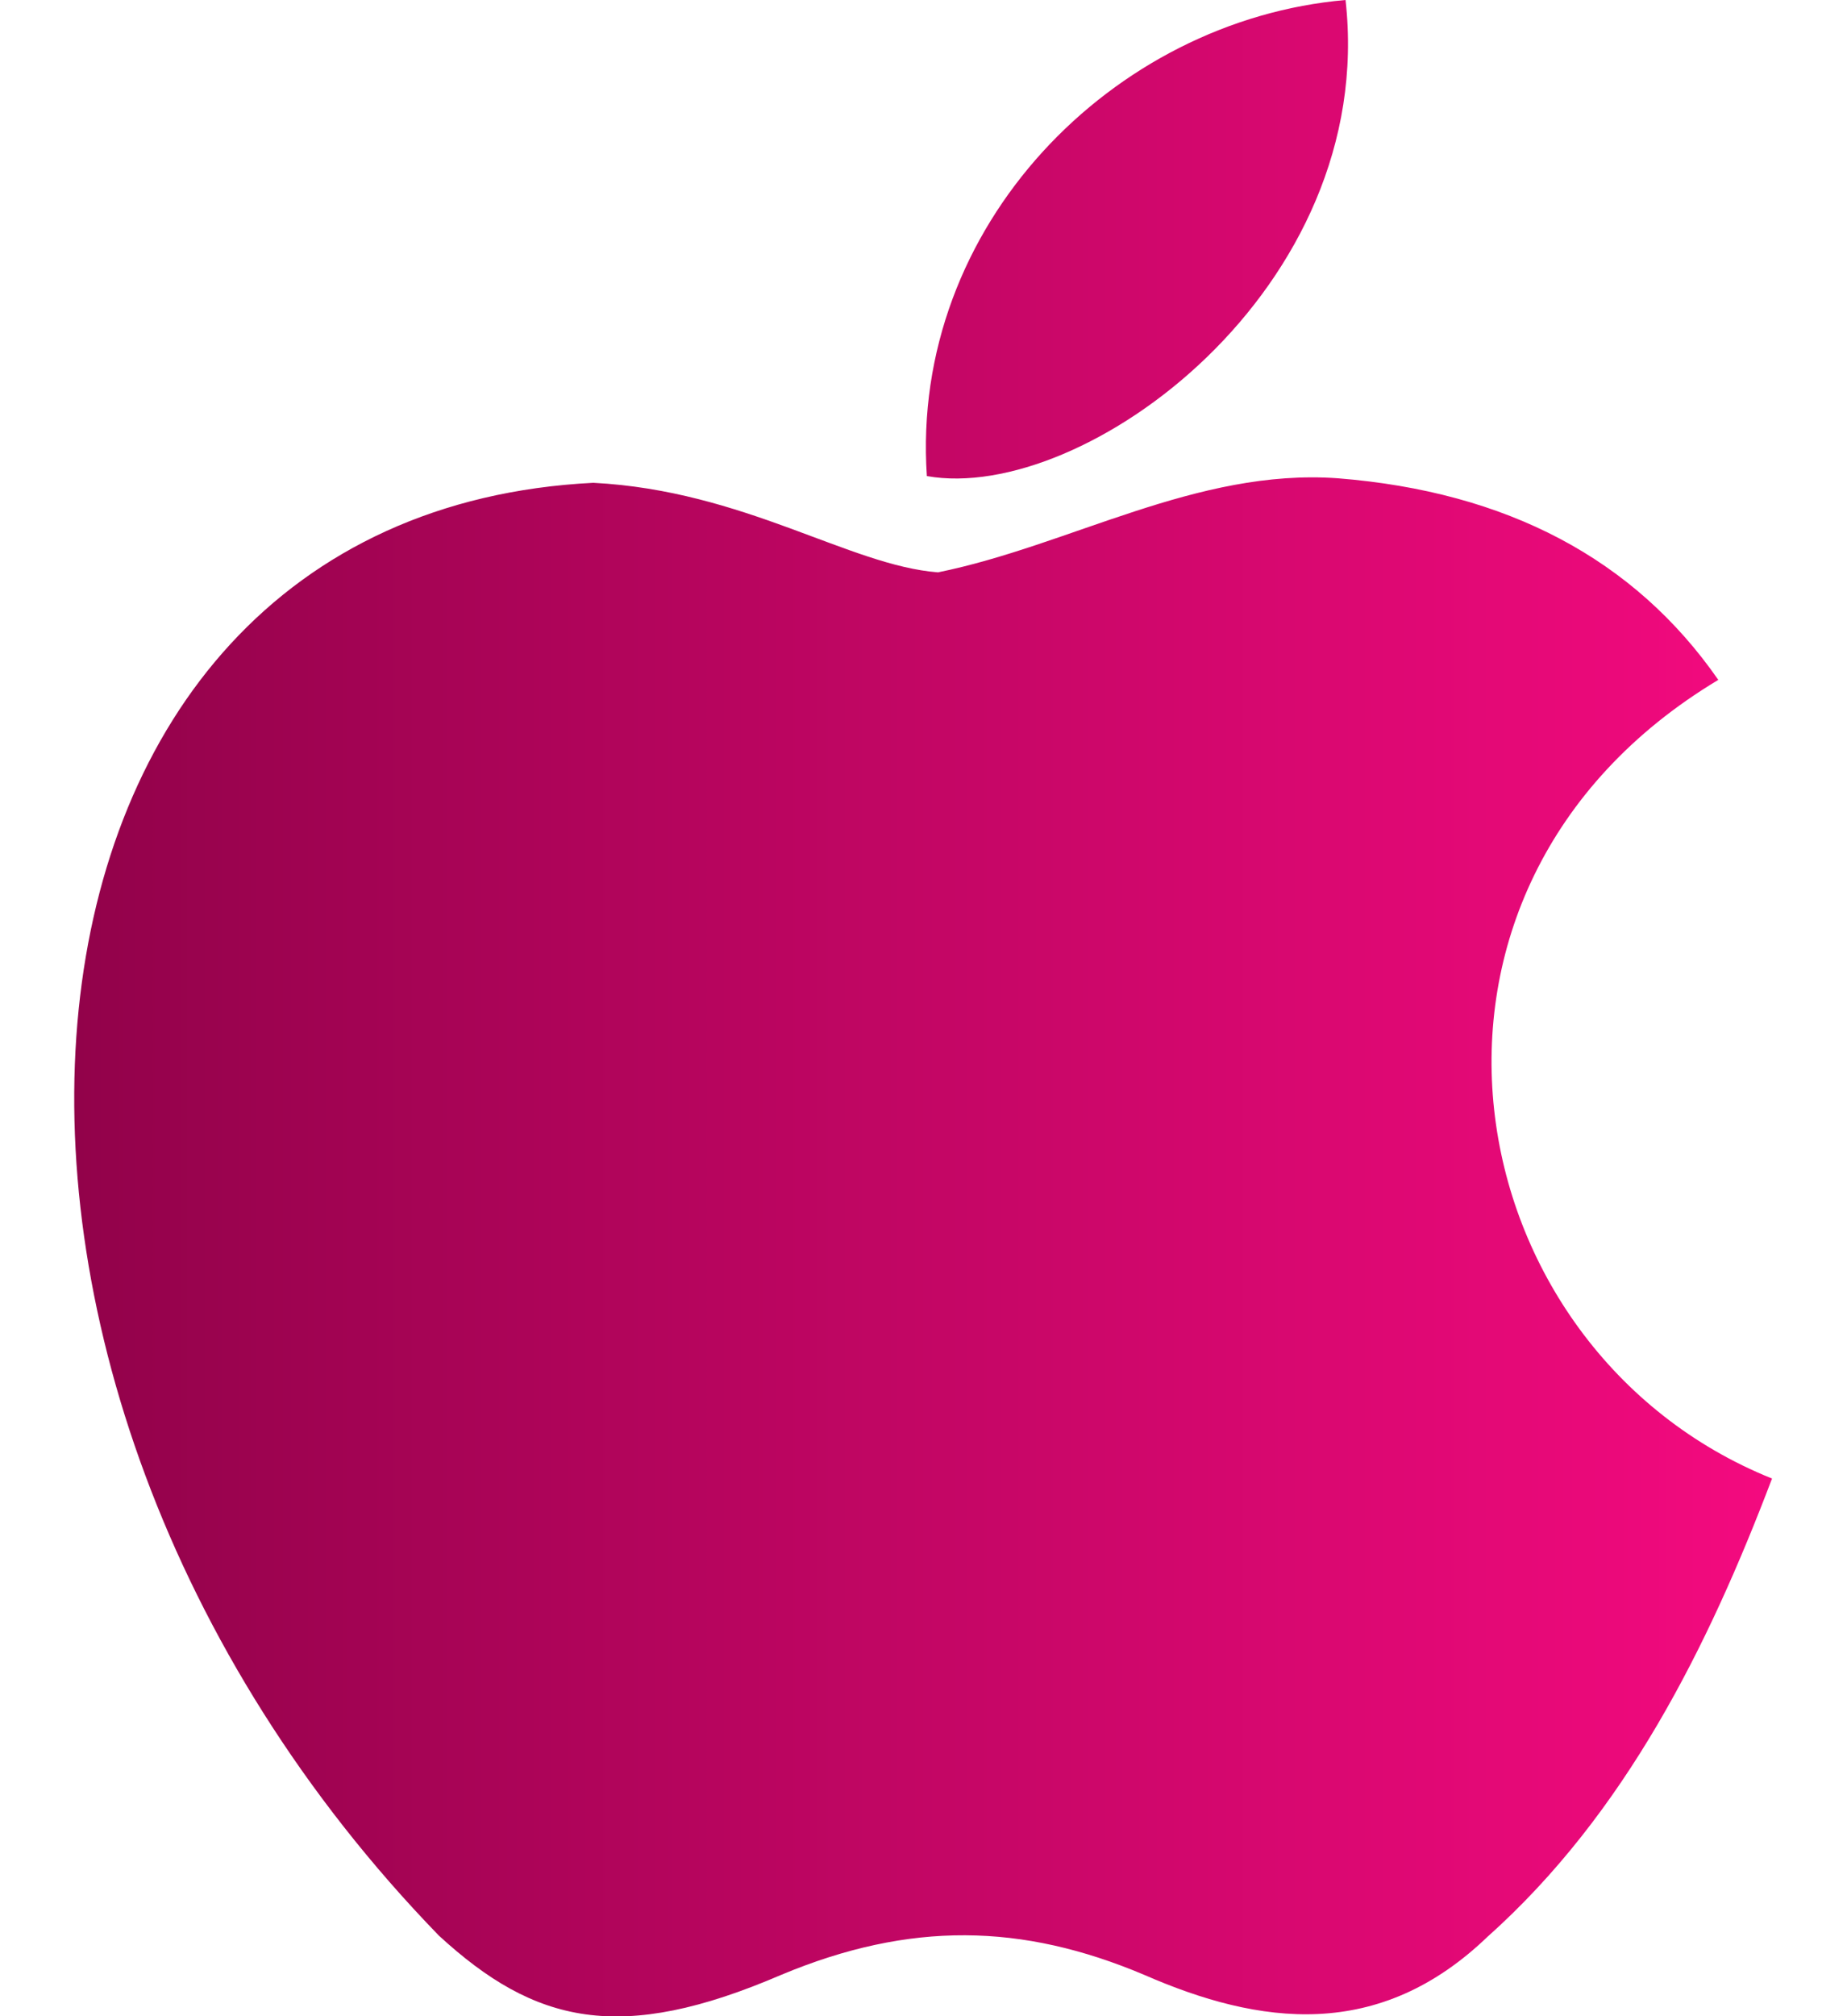
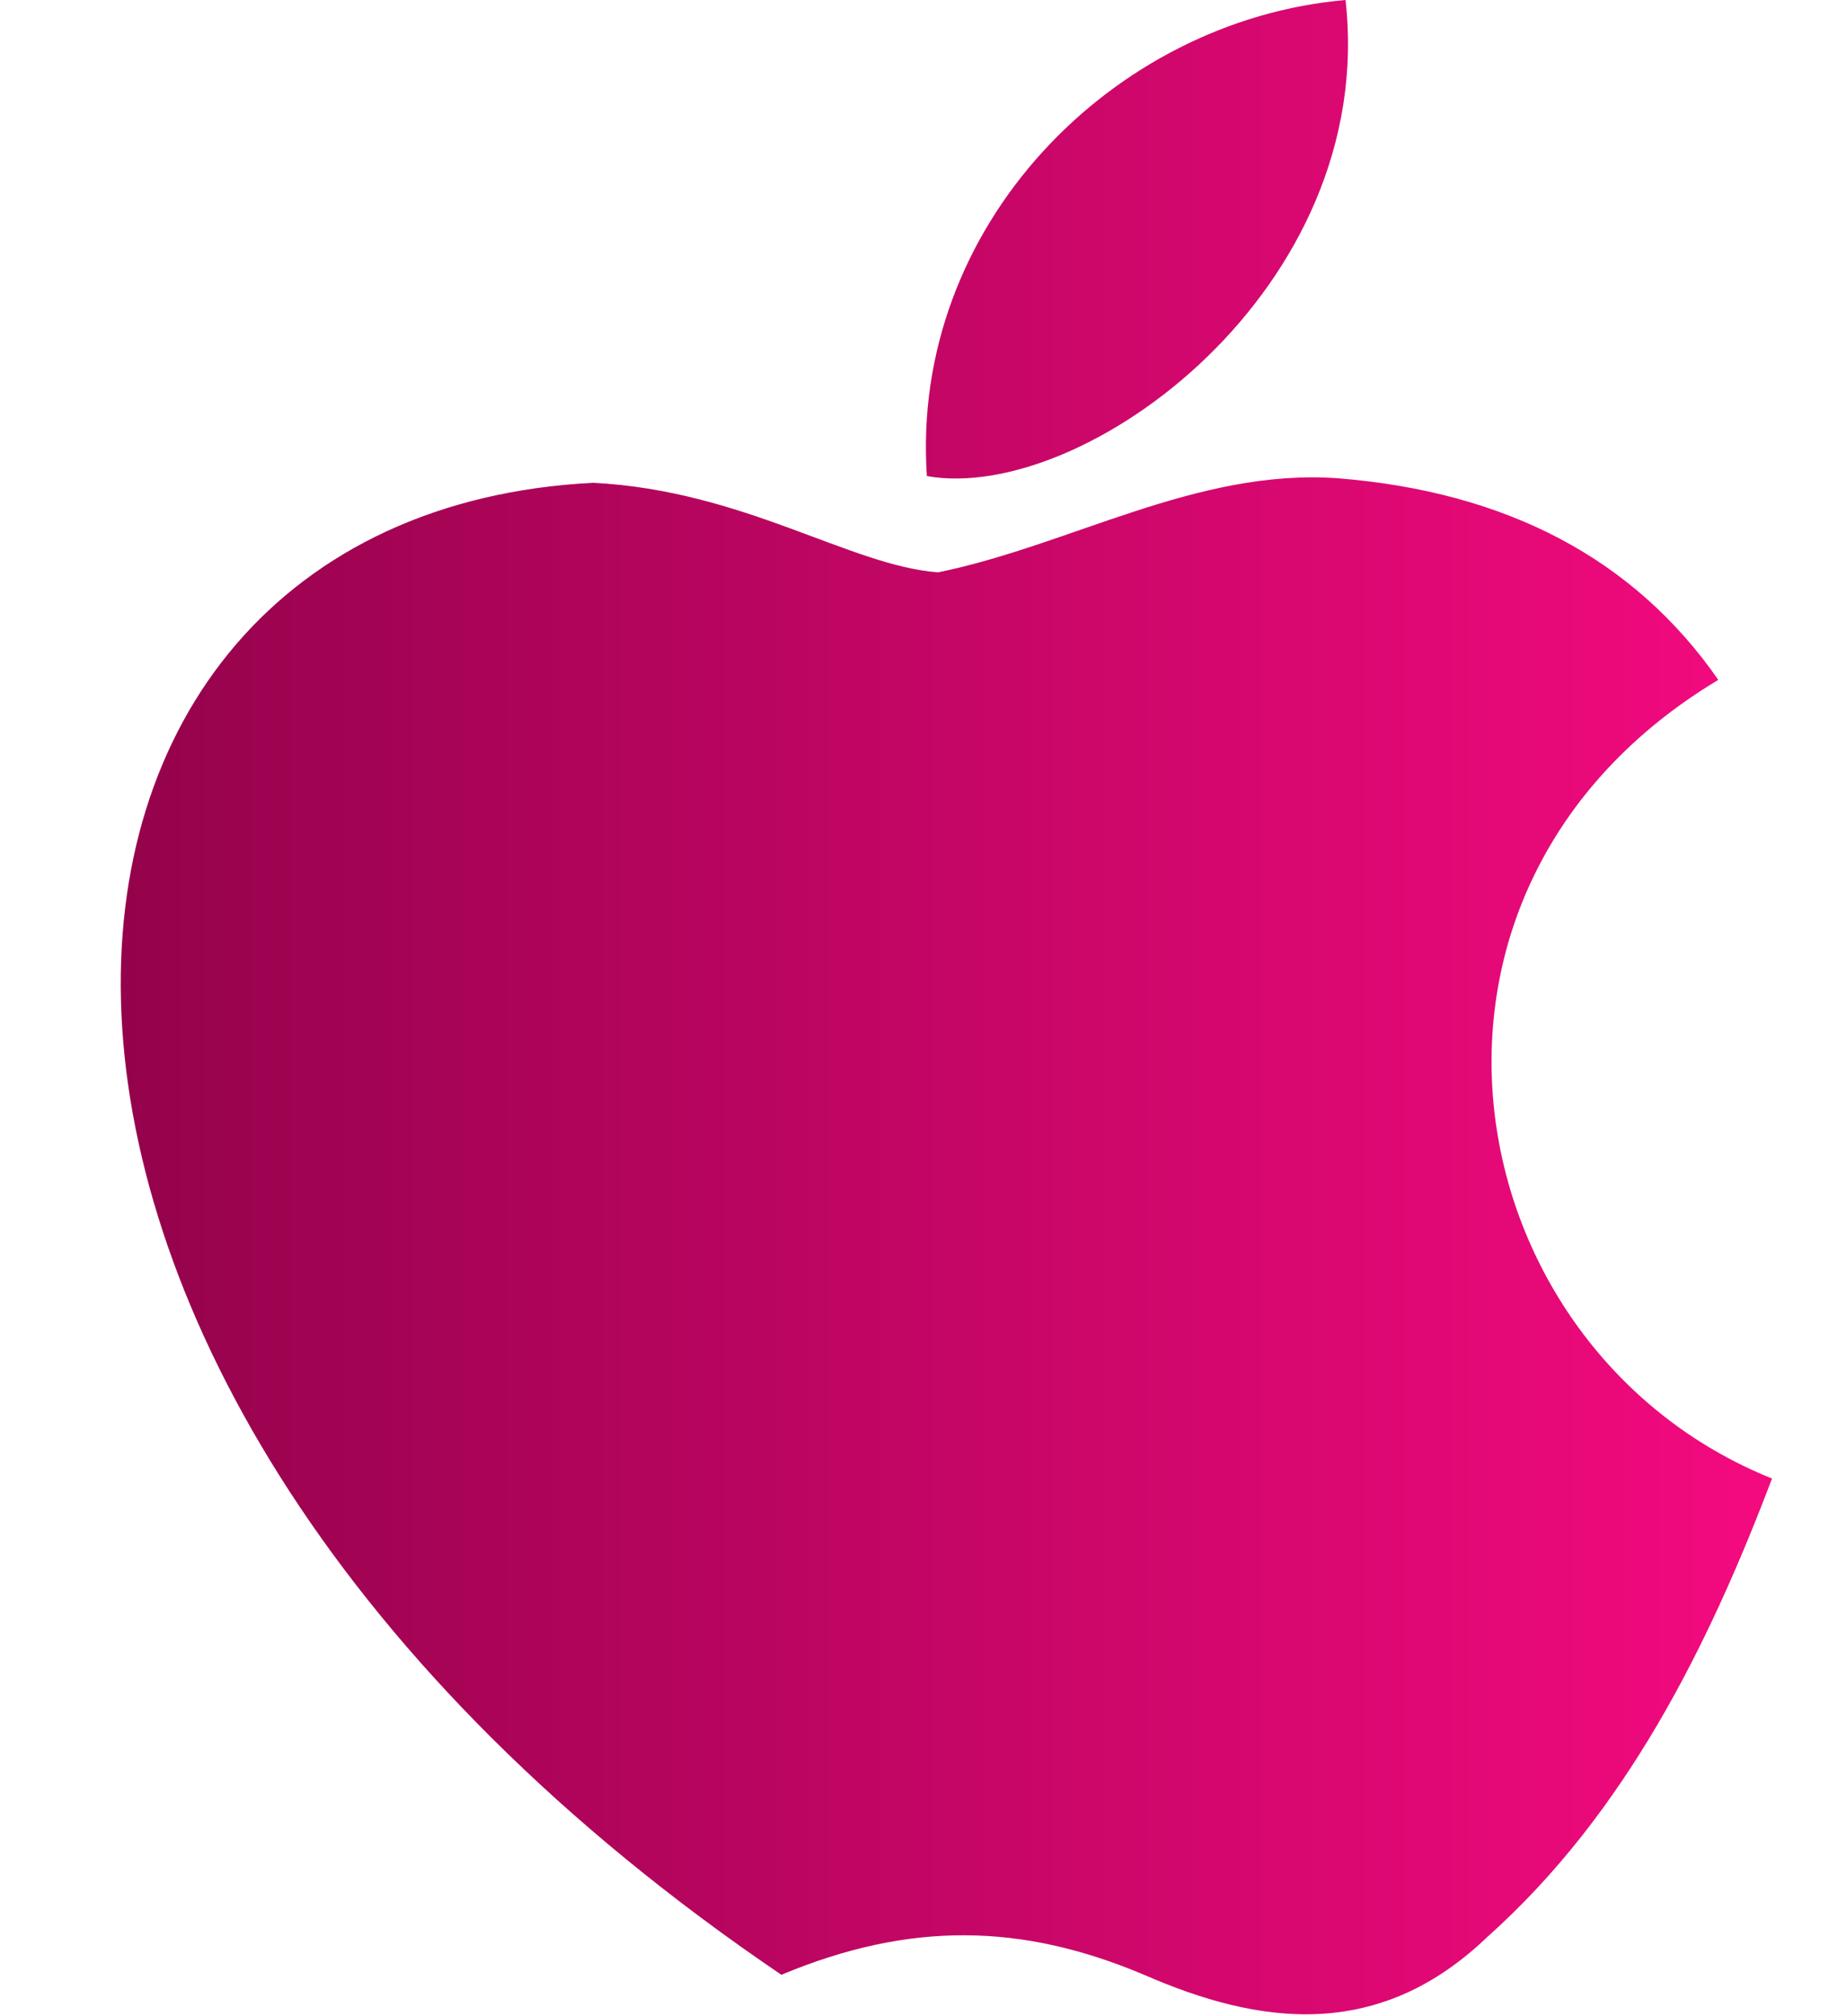
<svg xmlns="http://www.w3.org/2000/svg" width="22" height="24" viewBox="0 0 22 24" fill="none">
-   <path d="M17.733 23.04C16.427 24.307 15 24.107 13.627 23.507C12.173 22.893 10.84 22.867 9.307 23.507C7.387 24.333 6.373 24.093 5.227 23.04C-1.28 16.333 -0.32 6.12 7.067 5.747C8.867 5.84 10.12 6.733 11.173 6.813C12.747 6.493 14.253 5.573 15.933 5.693C17.947 5.853 19.467 6.653 20.467 8.093C16.307 10.587 17.293 16.067 21.107 17.6C20.347 19.6 19.36 21.587 17.72 23.053L17.733 23.04ZM11.04 5.667C10.84 2.693 13.253 0.24 16.027 0C16.413 3.44 12.907 6 11.04 5.667Z" fill="url(#paint0_linear_2_286)" />
+   <path d="M17.733 23.04C16.427 24.307 15 24.107 13.627 23.507C12.173 22.893 10.84 22.867 9.307 23.507C-1.28 16.333 -0.32 6.12 7.067 5.747C8.867 5.84 10.12 6.733 11.173 6.813C12.747 6.493 14.253 5.573 15.933 5.693C17.947 5.853 19.467 6.653 20.467 8.093C16.307 10.587 17.293 16.067 21.107 17.6C20.347 19.6 19.36 21.587 17.72 23.053L17.733 23.04ZM11.04 5.667C10.84 2.693 13.253 0.24 16.027 0C16.413 3.44 12.907 6 11.04 5.667Z" fill="url(#paint0_linear_2_286)" />
  <defs>
    <linearGradient id="paint0_linear_2_286" x1="21.107" y1="12.002" x2="0.884" y2="12.002" gradientUnits="userSpaceOnUse">
      <stop stop-color="#F40A7F" />
      <stop offset="1" stop-color="#92024A" />
    </linearGradient>
  </defs>
</svg>